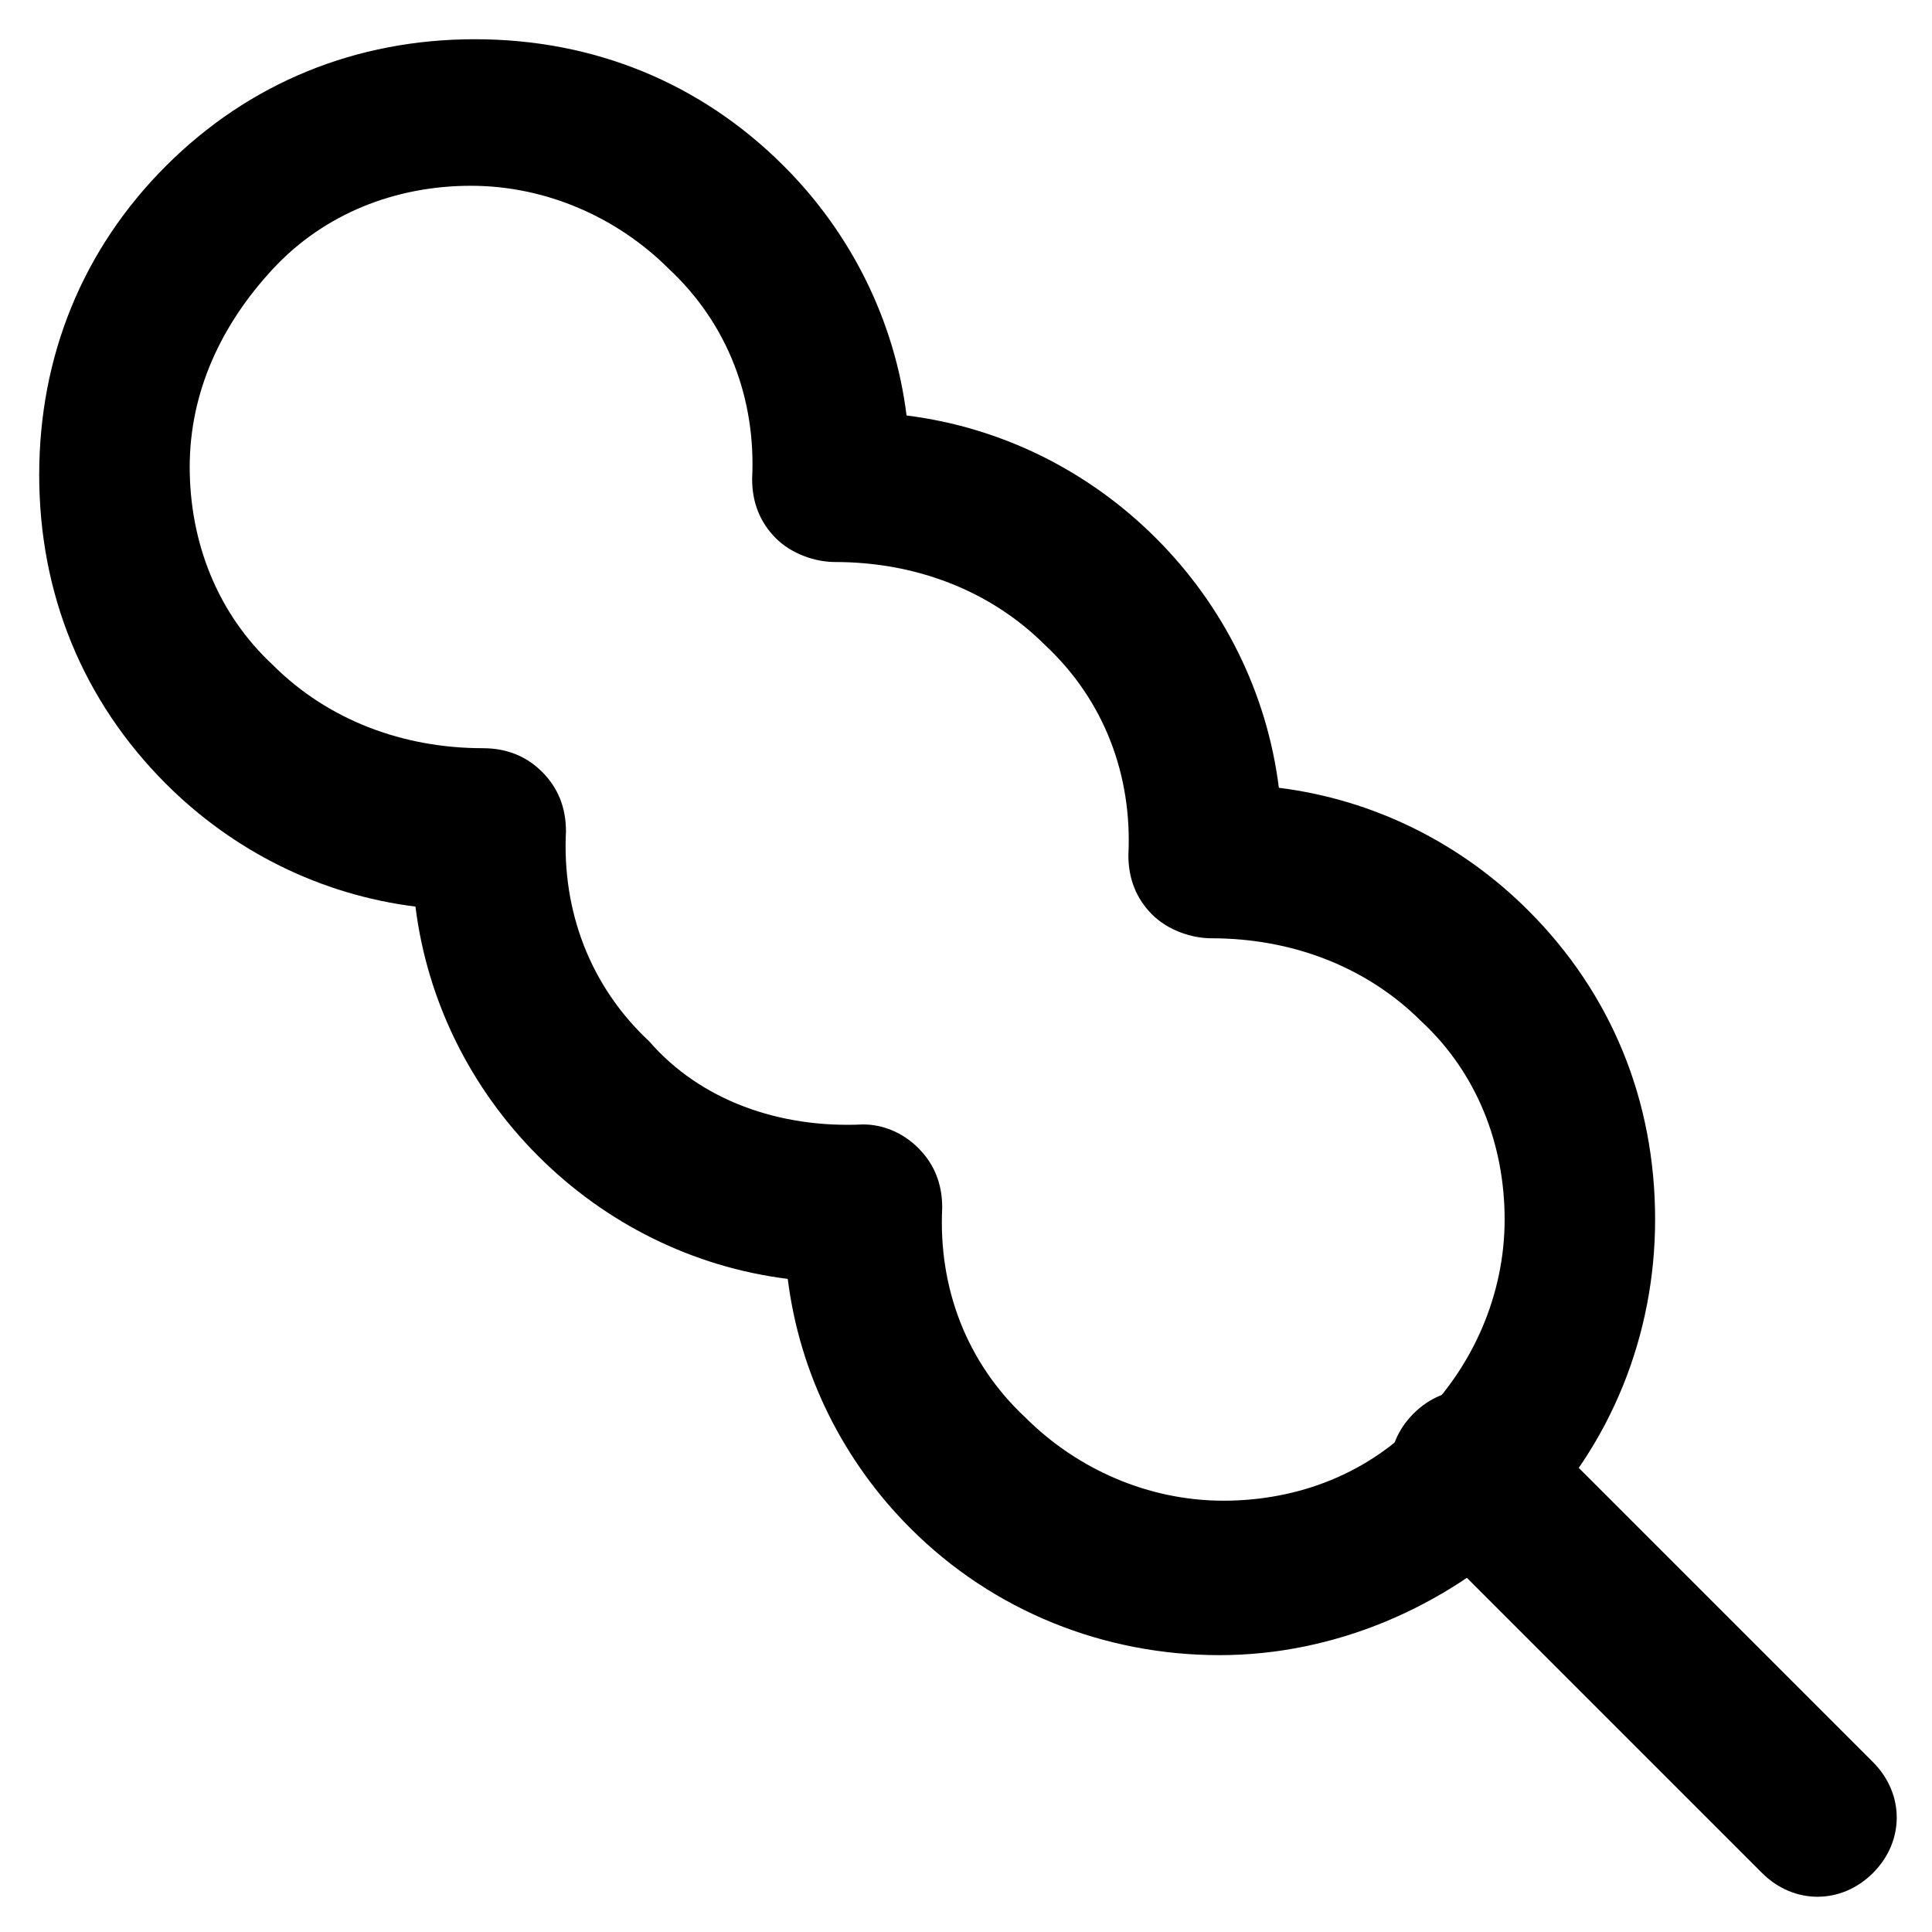
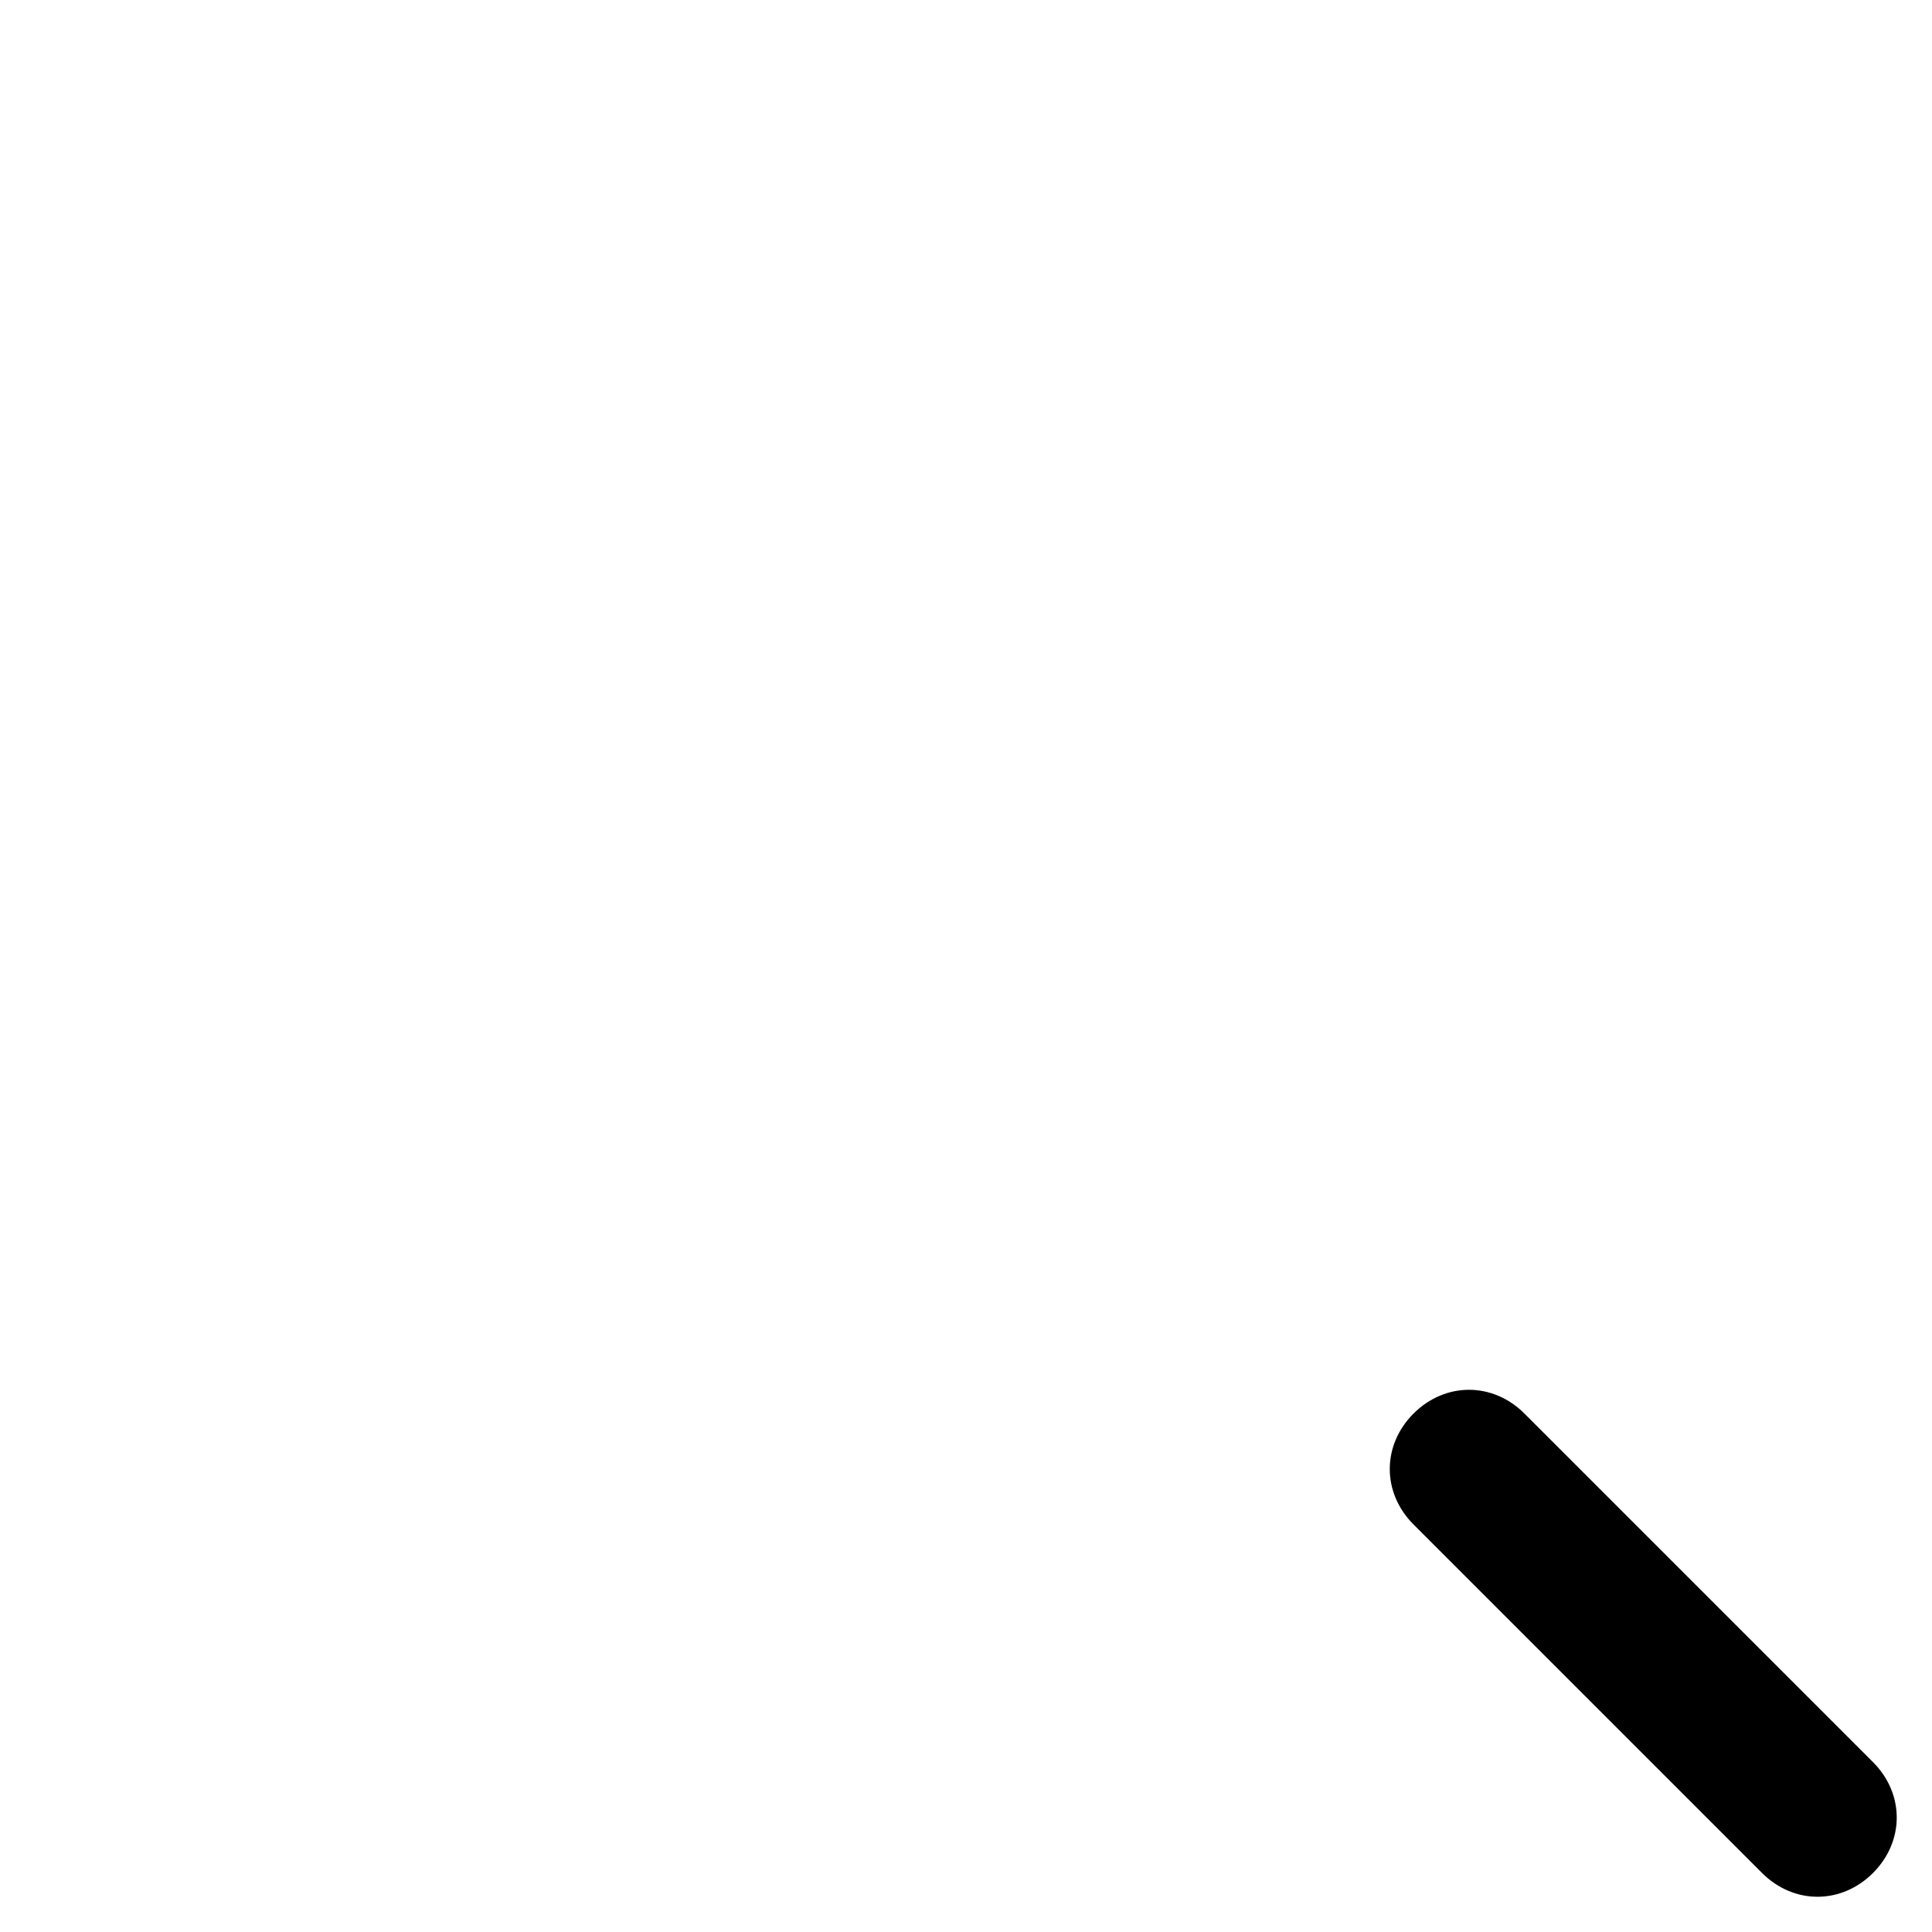
<svg xmlns="http://www.w3.org/2000/svg" fill="#000000" width="800px" height="800px" version="1.1" viewBox="144 144 512 512">
  <g>
-     <path d="m467.17 582.63c-30.438 0-59.828-11.547-81.867-33.586-17.844-17.844-29.391-40.934-32.539-66.125-25.191-3.148-48.281-14.695-66.125-32.539s-29.391-40.934-32.539-66.125c-25.191-3.148-48.281-14.695-66.125-32.539-22.043-22.043-33.586-50.383-33.586-81.867 0-31.488 11.547-59.828 33.586-81.867 22.043-22.043 50.383-33.586 81.867-33.586 31.488 0 59.828 11.547 81.867 33.586 17.844 17.844 29.391 40.934 32.539 66.125 25.191 3.148 48.281 14.695 66.125 32.539s29.391 40.934 32.539 66.125c25.191 3.148 48.281 14.695 66.125 32.539 22.043 22.043 33.586 50.383 33.586 81.867 0 30.438-11.547 59.828-33.586 81.867-22.039 20.992-51.426 33.586-81.867 33.586zm-94.465-140.64c5.246 0 10.496 2.098 14.695 6.297 4.199 4.199 6.297 9.445 6.297 15.742-1.051 20.992 6.297 40.934 22.043 55.629 13.645 13.645 32.539 22.043 52.48 22.043s38.836-7.348 52.48-22.043c13.645-13.645 22.043-32.539 22.043-52.48s-7.348-38.836-22.043-52.48c-14.695-14.695-34.637-22.043-55.629-22.043-5.246 0-11.547-2.098-15.742-6.297-4.199-4.199-6.297-9.445-6.297-15.742 1.051-20.992-6.297-40.934-22.043-55.629-14.695-14.695-34.637-22.043-55.629-22.043-5.246 0-11.547-2.098-15.742-6.297-4.199-4.199-6.297-9.445-6.297-15.742 1.051-20.992-6.297-40.934-22.043-55.629-13.645-13.645-32.539-22.043-52.48-22.043-19.941 0-38.836 7.348-52.48 22.043-13.645 14.695-22.043 32.539-22.043 52.48s7.348 38.836 22.043 52.48c14.695 14.695 34.637 22.043 55.629 22.043 6.297 0 11.547 2.098 15.742 6.297 4.199 4.199 6.297 9.445 6.297 15.742-1.051 20.992 6.297 40.934 22.043 55.629 13.645 15.742 34.637 23.09 56.676 22.043-1.047 0-1.047 0 0 0z" />
    <path d="m625.66 646.66c-5.246 0-10.496-2.098-14.695-6.297l-92.363-92.363c-8.398-8.398-8.398-20.992 0-29.391 8.398-8.398 20.992-8.398 29.391 0l92.363 92.363c8.398 8.398 8.398 20.992 0 29.391-4.199 4.195-9.449 6.297-14.695 6.297z" />
  </g>
</svg>